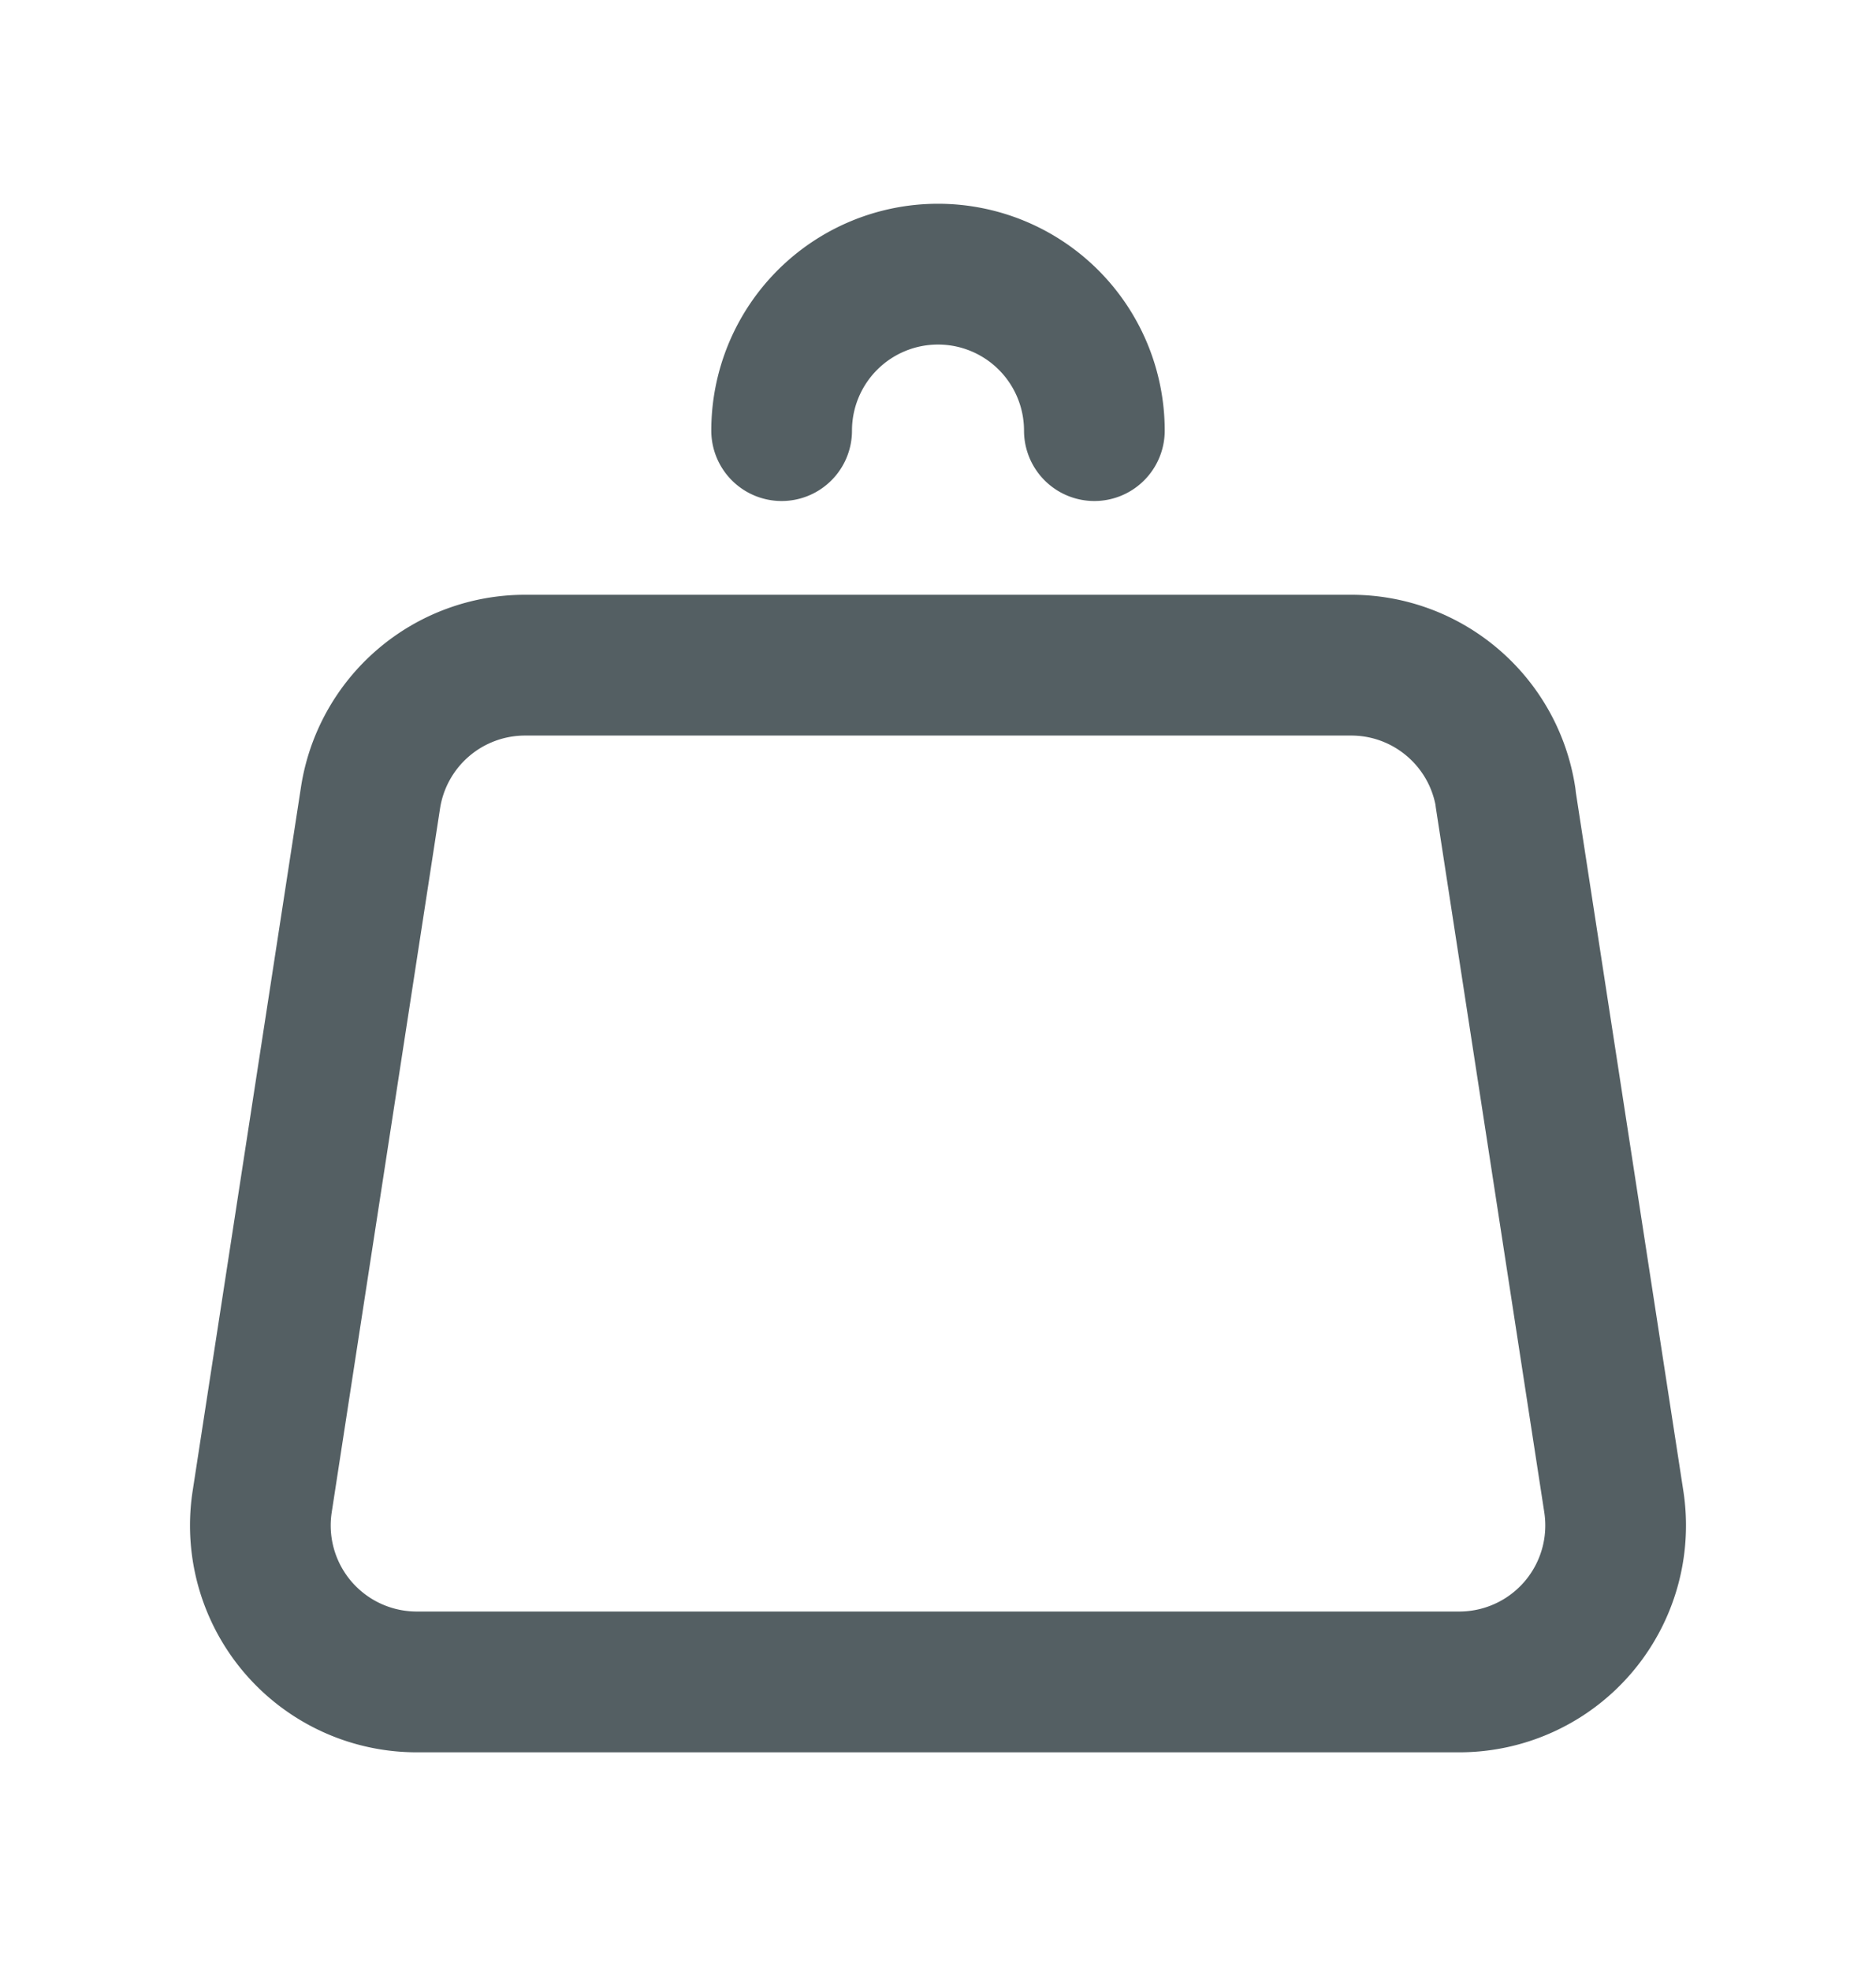
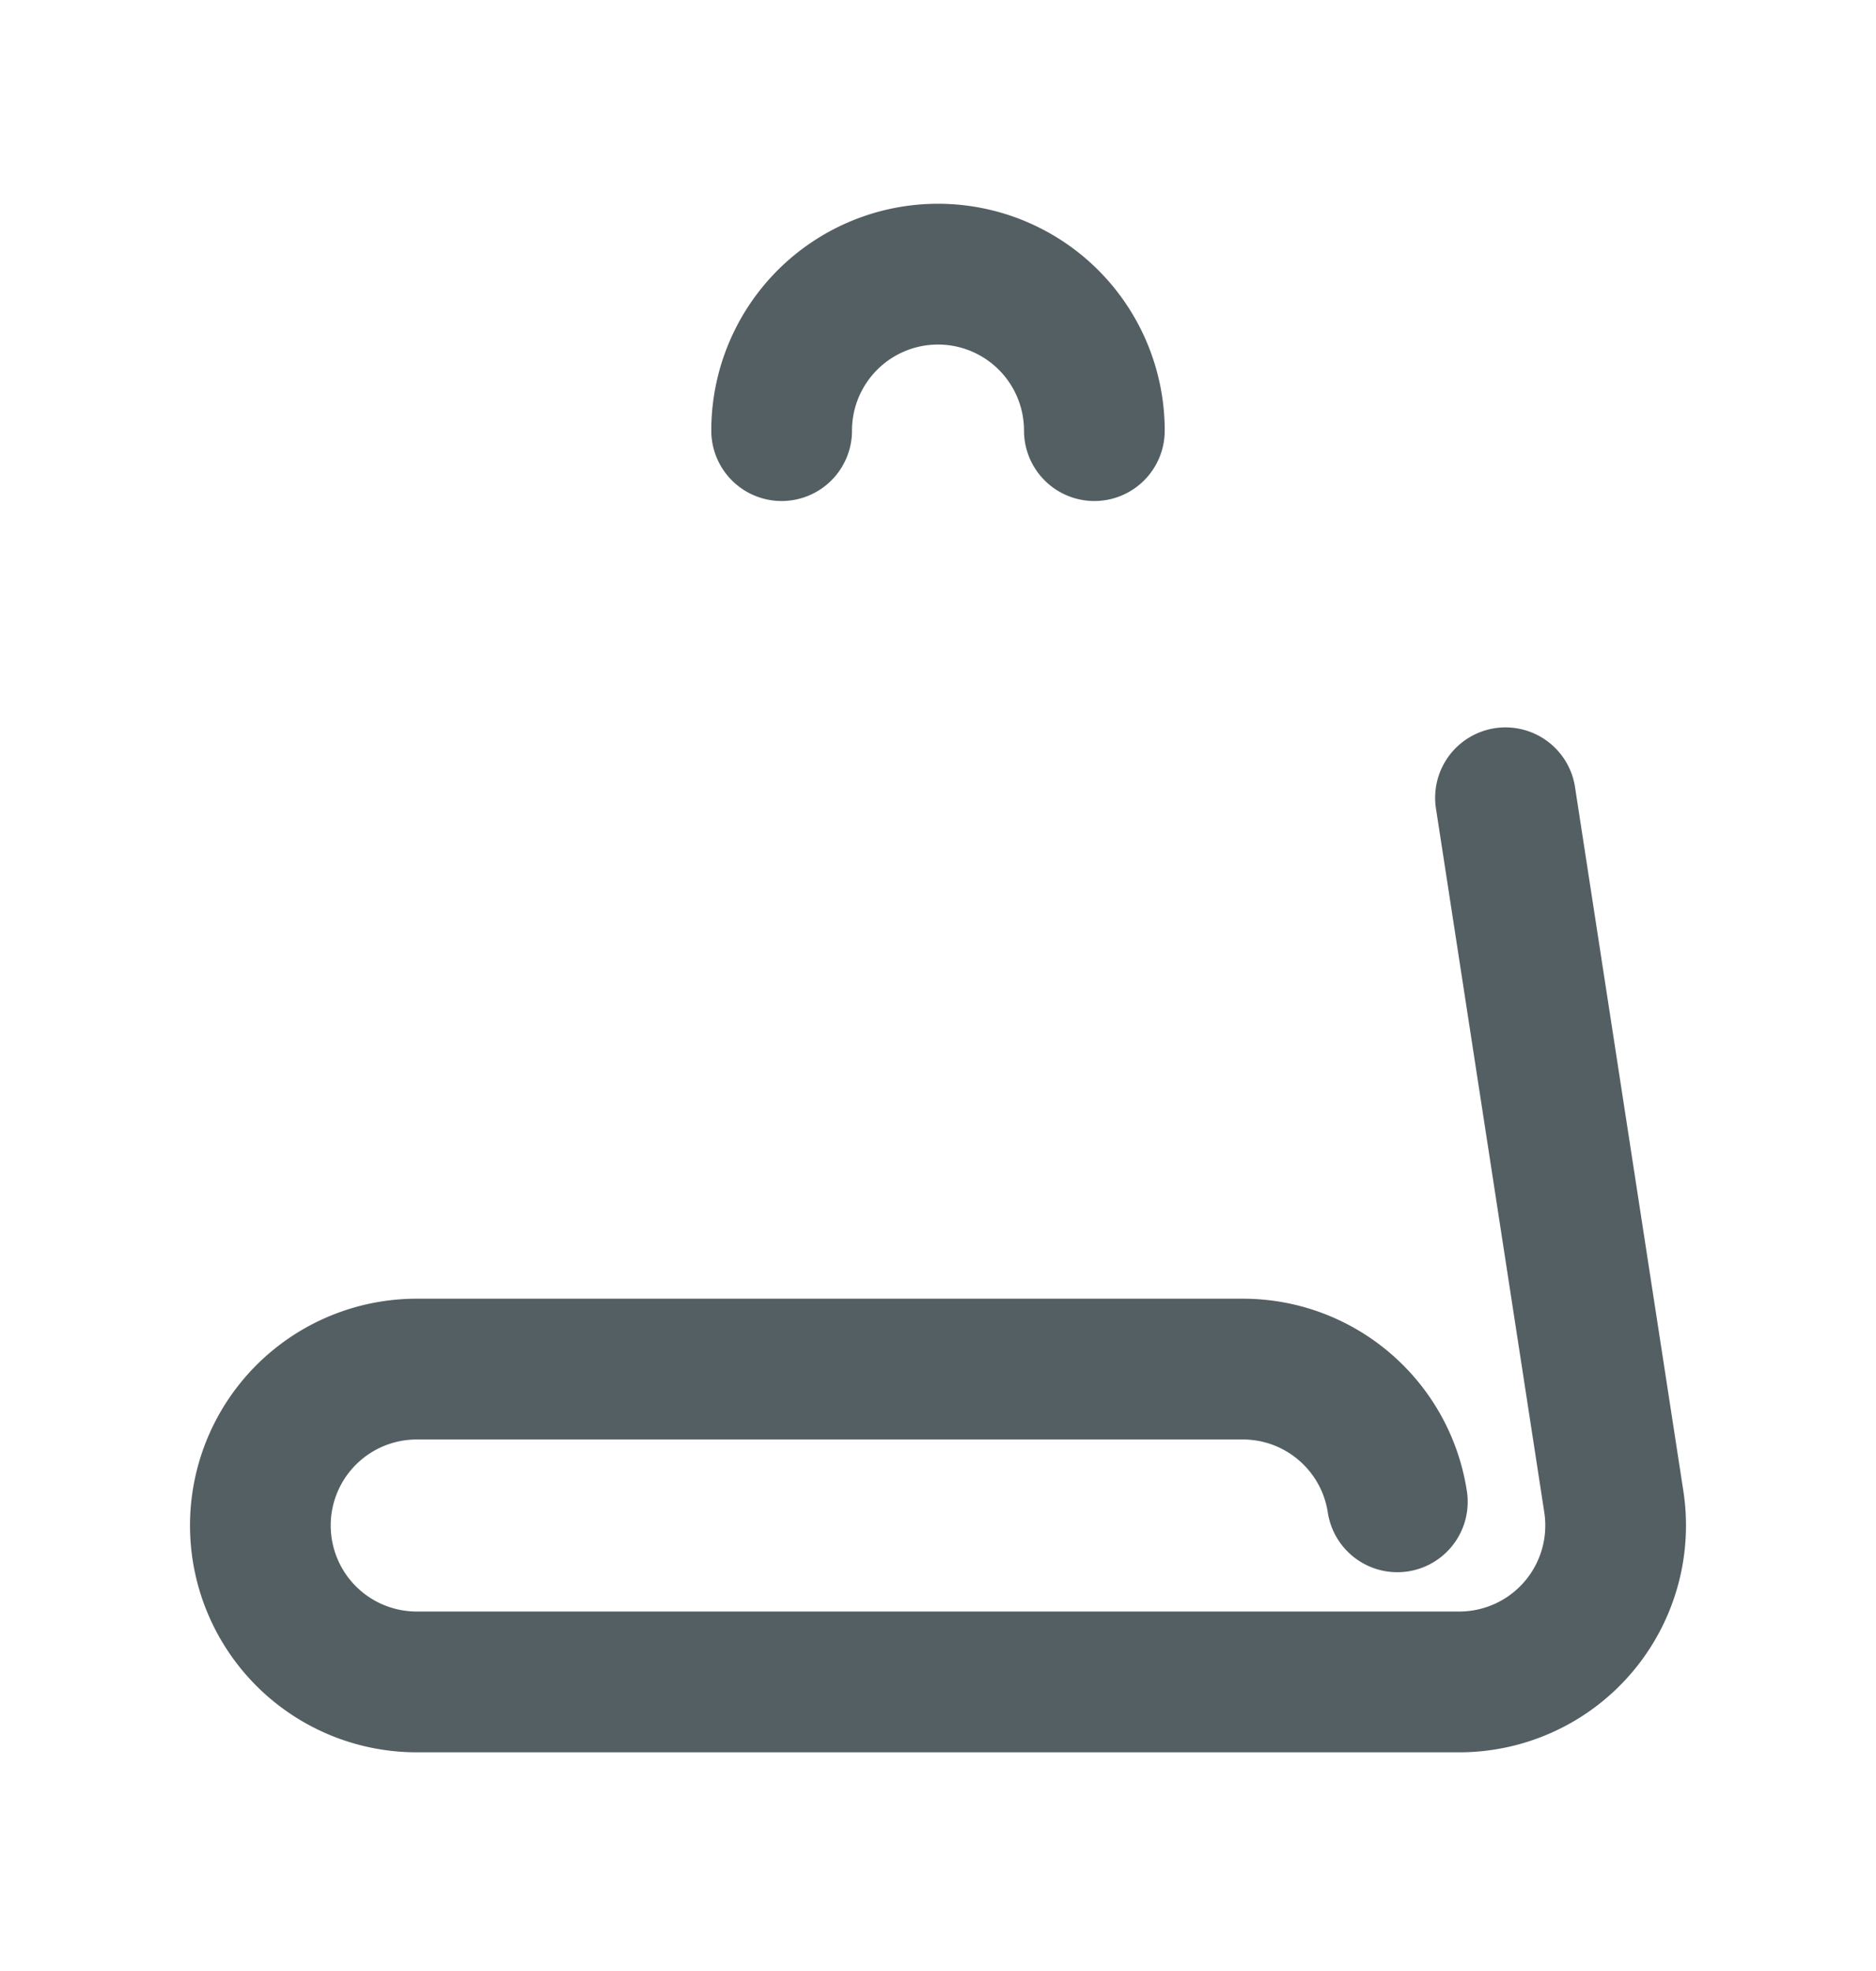
<svg xmlns="http://www.w3.org/2000/svg" width="20" height="21" fill="none" viewBox="0 0 20 21">
-   <path stroke="#545F63" stroke-linecap="round" stroke-linejoin="round" stroke-width="1.5" d="m16.05 8.5 1.155 7.5a1.667 1.667 0 0 1-1.648 1.92H4.443A1.667 1.667 0 0 1 2.795 16L3.95 8.5a1.667 1.667 0 0 1 1.648-1.413h8.807c.822 0 1.522.6 1.647 1.414M11.667 4.588a1.667 1.667 0 1 0-3.334 0" />
+   <path stroke="#545F63" stroke-linecap="round" stroke-linejoin="round" stroke-width="1.5" d="m16.05 8.5 1.155 7.5a1.667 1.667 0 0 1-1.648 1.92H4.443A1.667 1.667 0 0 1 2.795 16a1.667 1.667 0 0 1 1.648-1.413h8.807c.822 0 1.522.6 1.647 1.414M11.667 4.588a1.667 1.667 0 1 0-3.334 0" />
</svg>